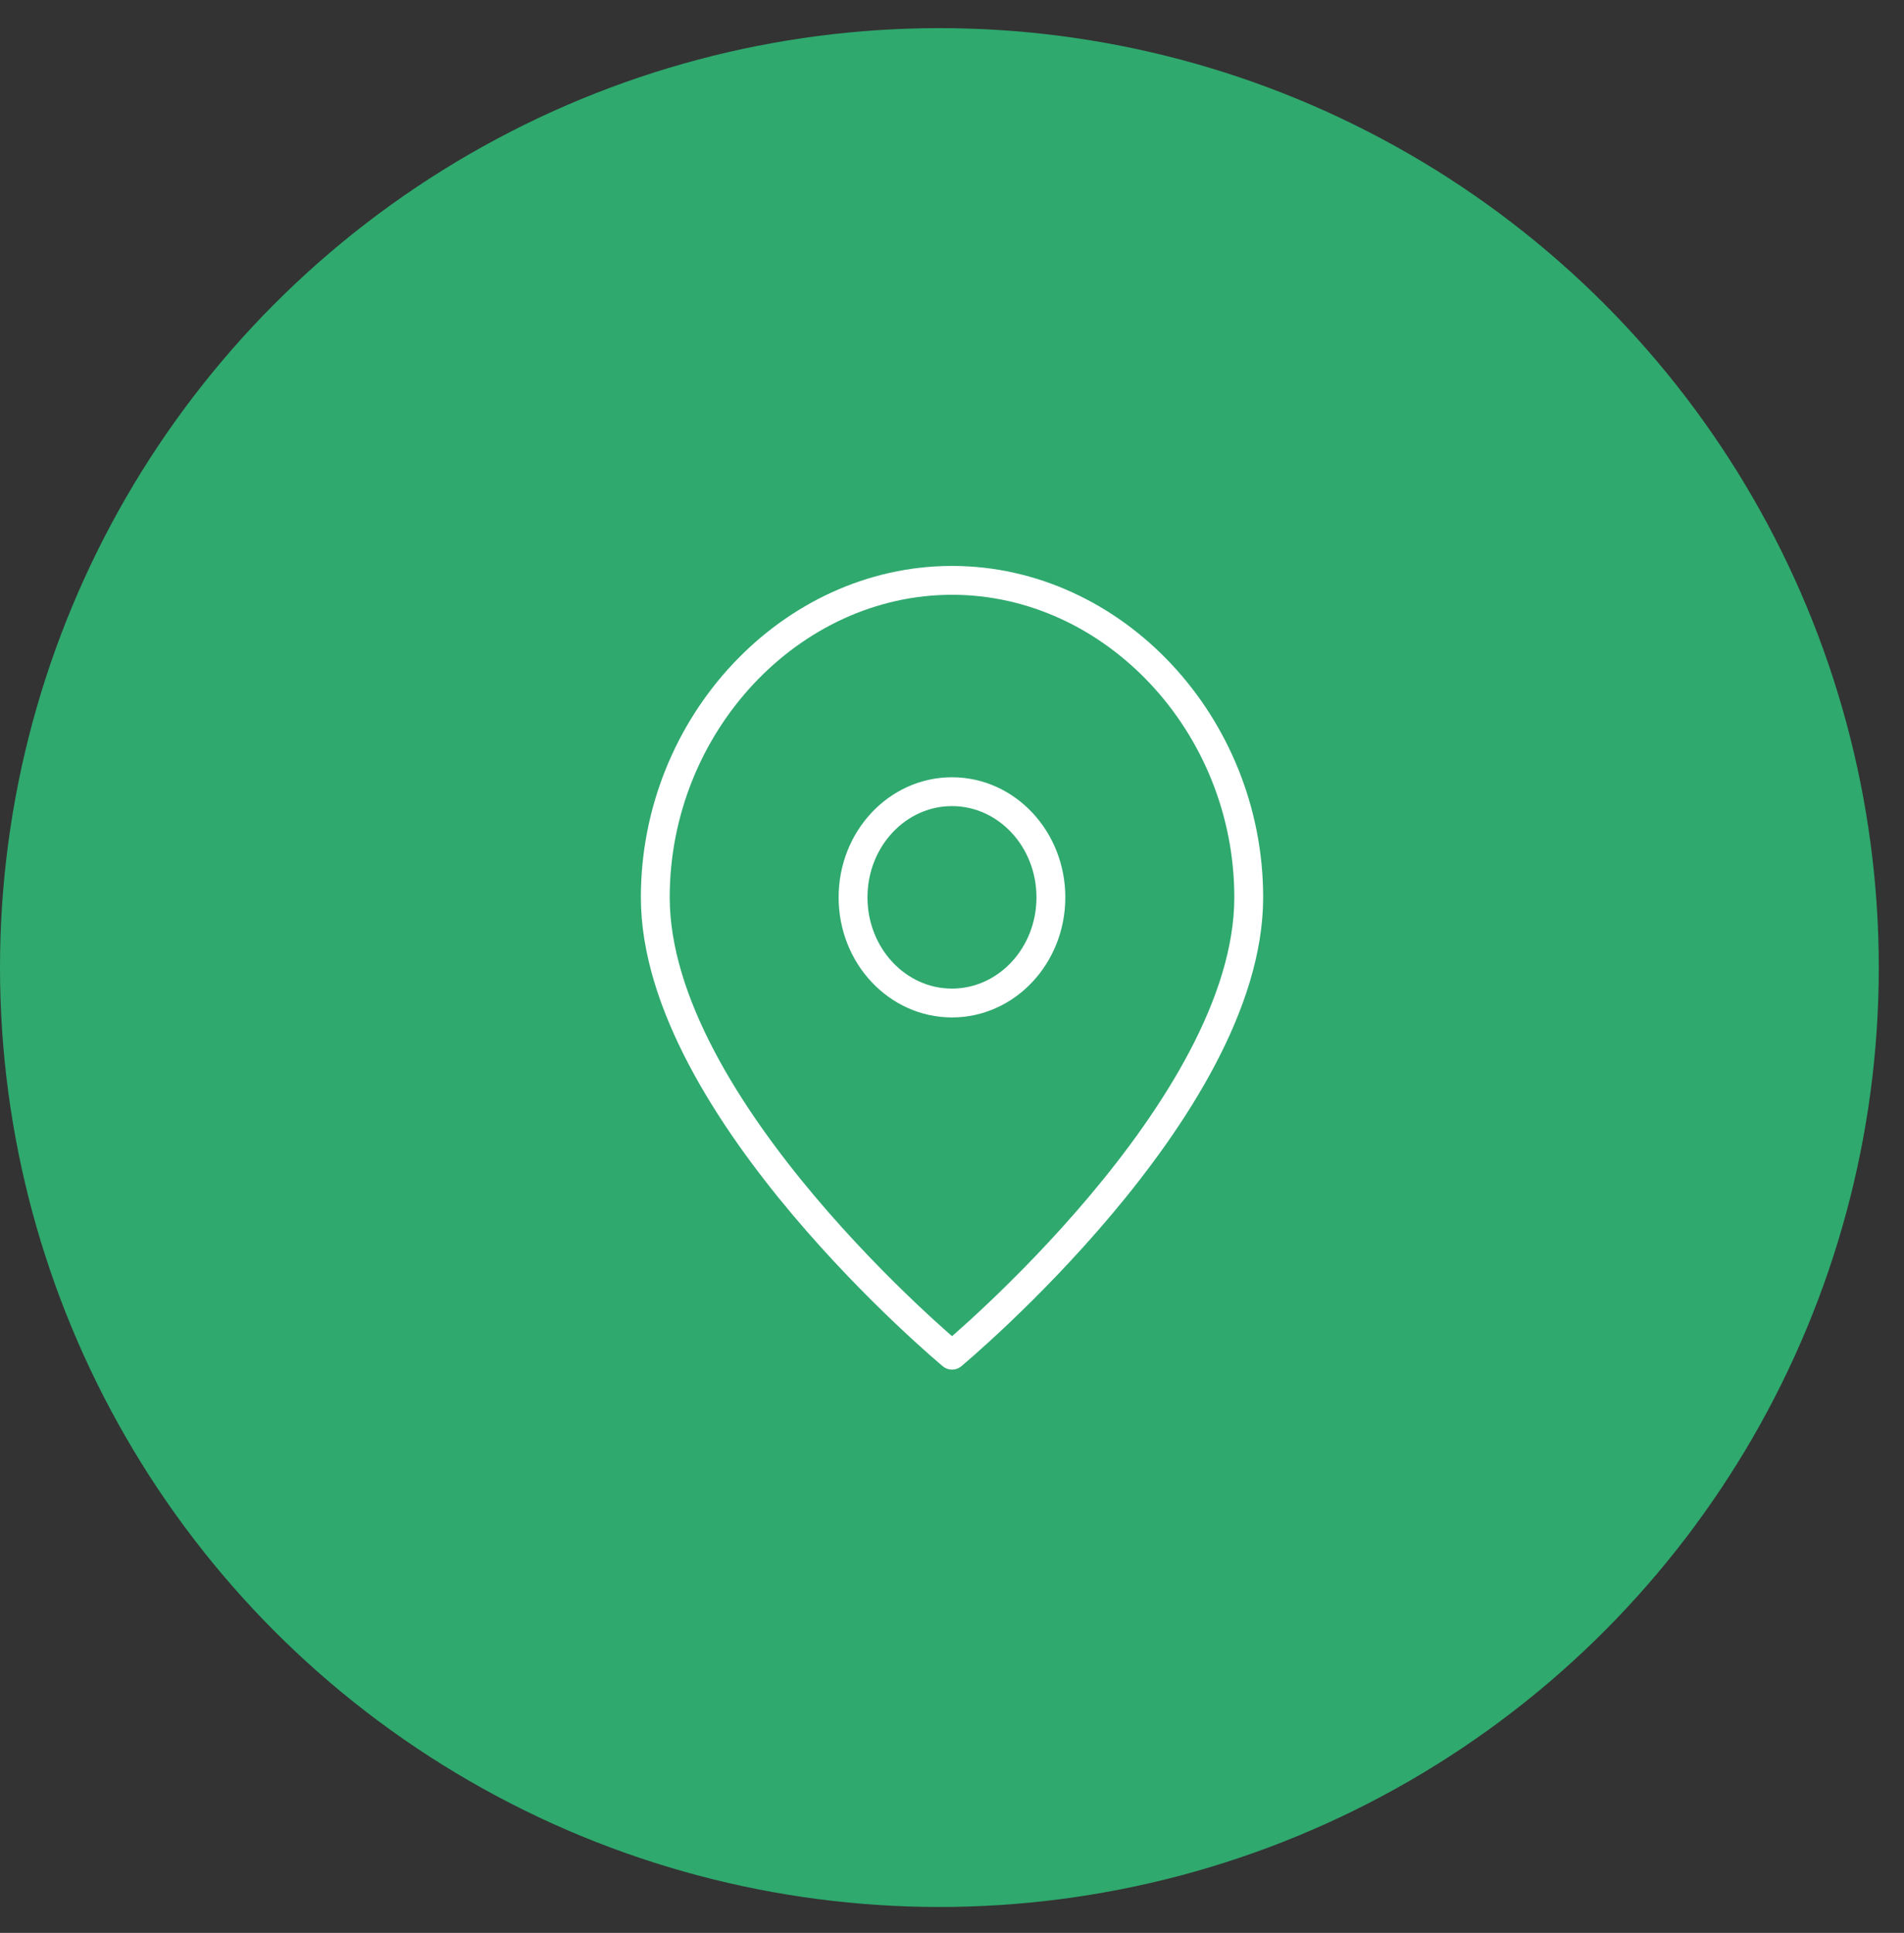
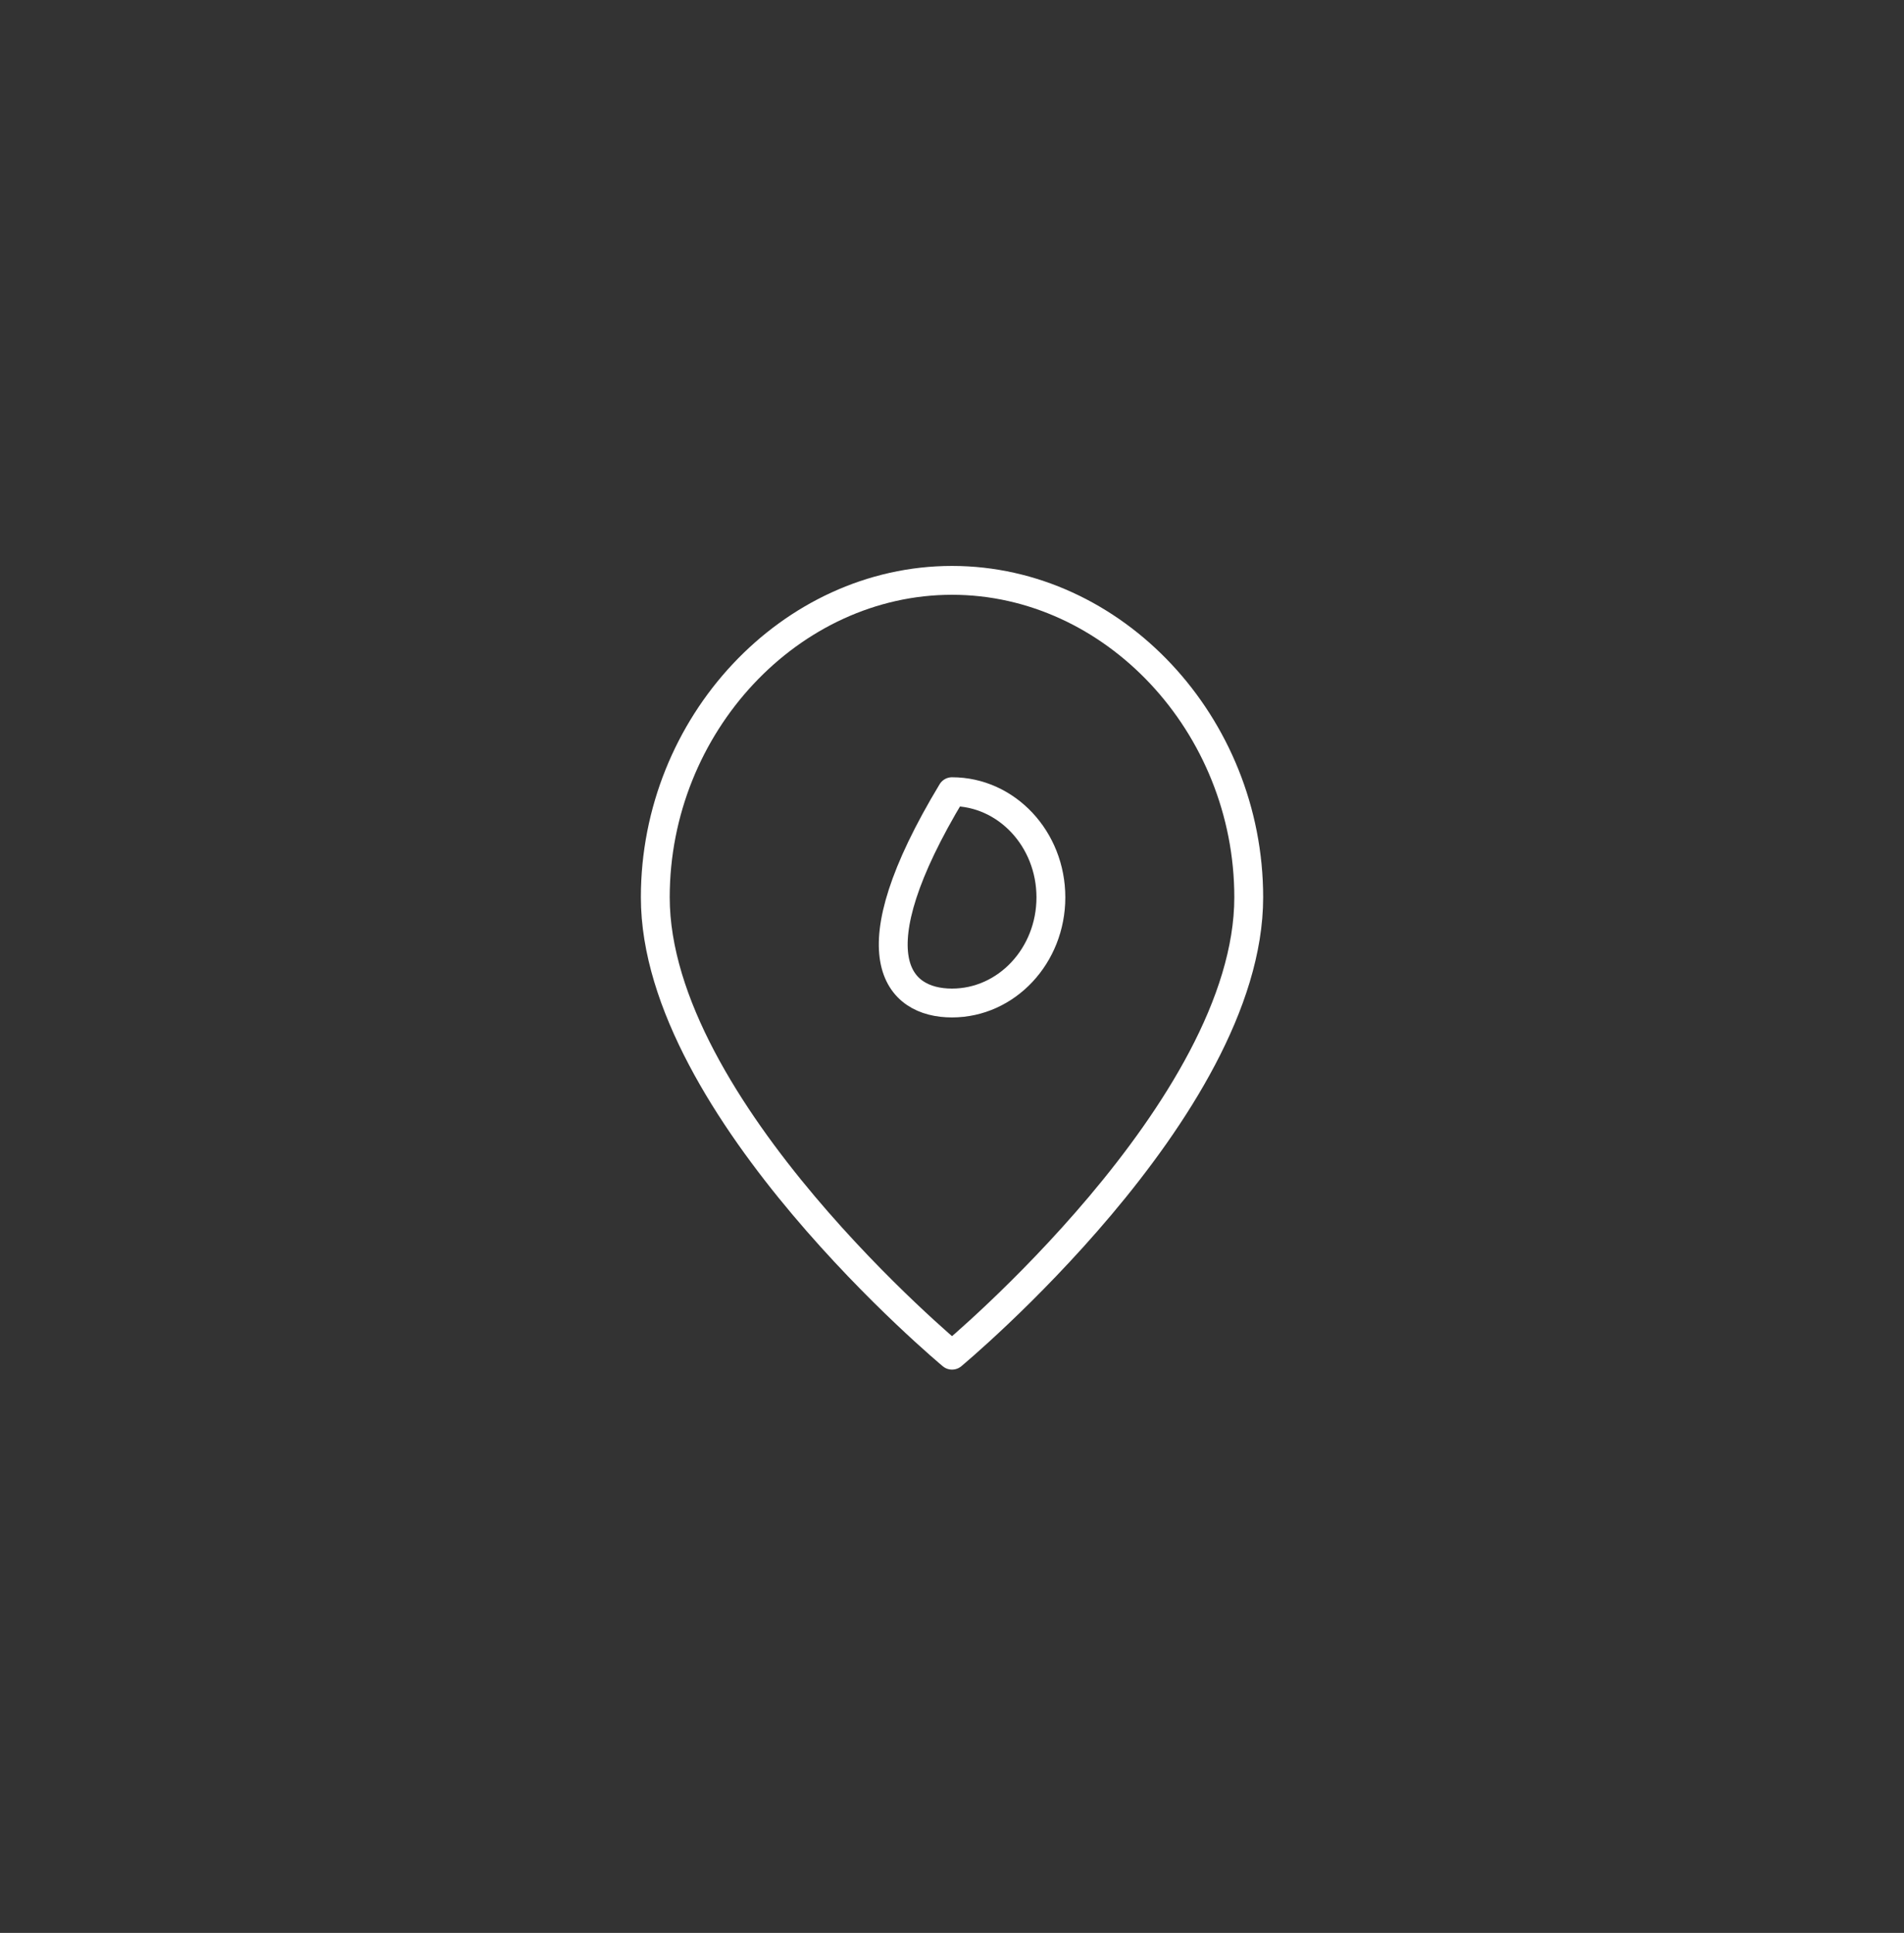
<svg xmlns="http://www.w3.org/2000/svg" width="66" height="67" viewBox="0 0 66 67" fill="none">
  <rect x="0" y="0" width="66" height="67" fill="#333333" stroke="none" />
-   <circle cx="32.563" cy="33.538" r="32.563" fill="#2FA96E" />
  <g clip-path="url(#clip0_9290_1798)">
    <path d="M43.286 31.104C43.286 38.429 33.001 46.975 33.001 46.975C33.001 46.975 22.715 38.429 22.715 31.104C22.715 25.12 27.398 20.117 33.001 20.117C38.603 20.117 43.286 25.12 43.286 31.104Z" stroke="white" stroke-linecap="round" stroke-linejoin="round" />
-     <path d="M32.999 34.767C34.892 34.767 36.428 33.127 36.428 31.105C36.428 29.082 34.892 27.442 32.999 27.442C31.105 27.442 29.57 29.082 29.57 31.105C29.57 33.127 31.105 34.767 32.999 34.767Z" stroke="white" stroke-linecap="round" stroke-linejoin="round" />
+     <path d="M32.999 34.767C34.892 34.767 36.428 33.127 36.428 31.105C36.428 29.082 34.892 27.442 32.999 27.442C29.57 33.127 31.105 34.767 32.999 34.767Z" stroke="white" stroke-linecap="round" stroke-linejoin="round" />
  </g>
  <defs>
    <clipPath id="clip0_9290_1798">
      <rect width="32" height="29" fill="white" transform="translate(17 18.975)" />
    </clipPath>
  </defs>
</svg>